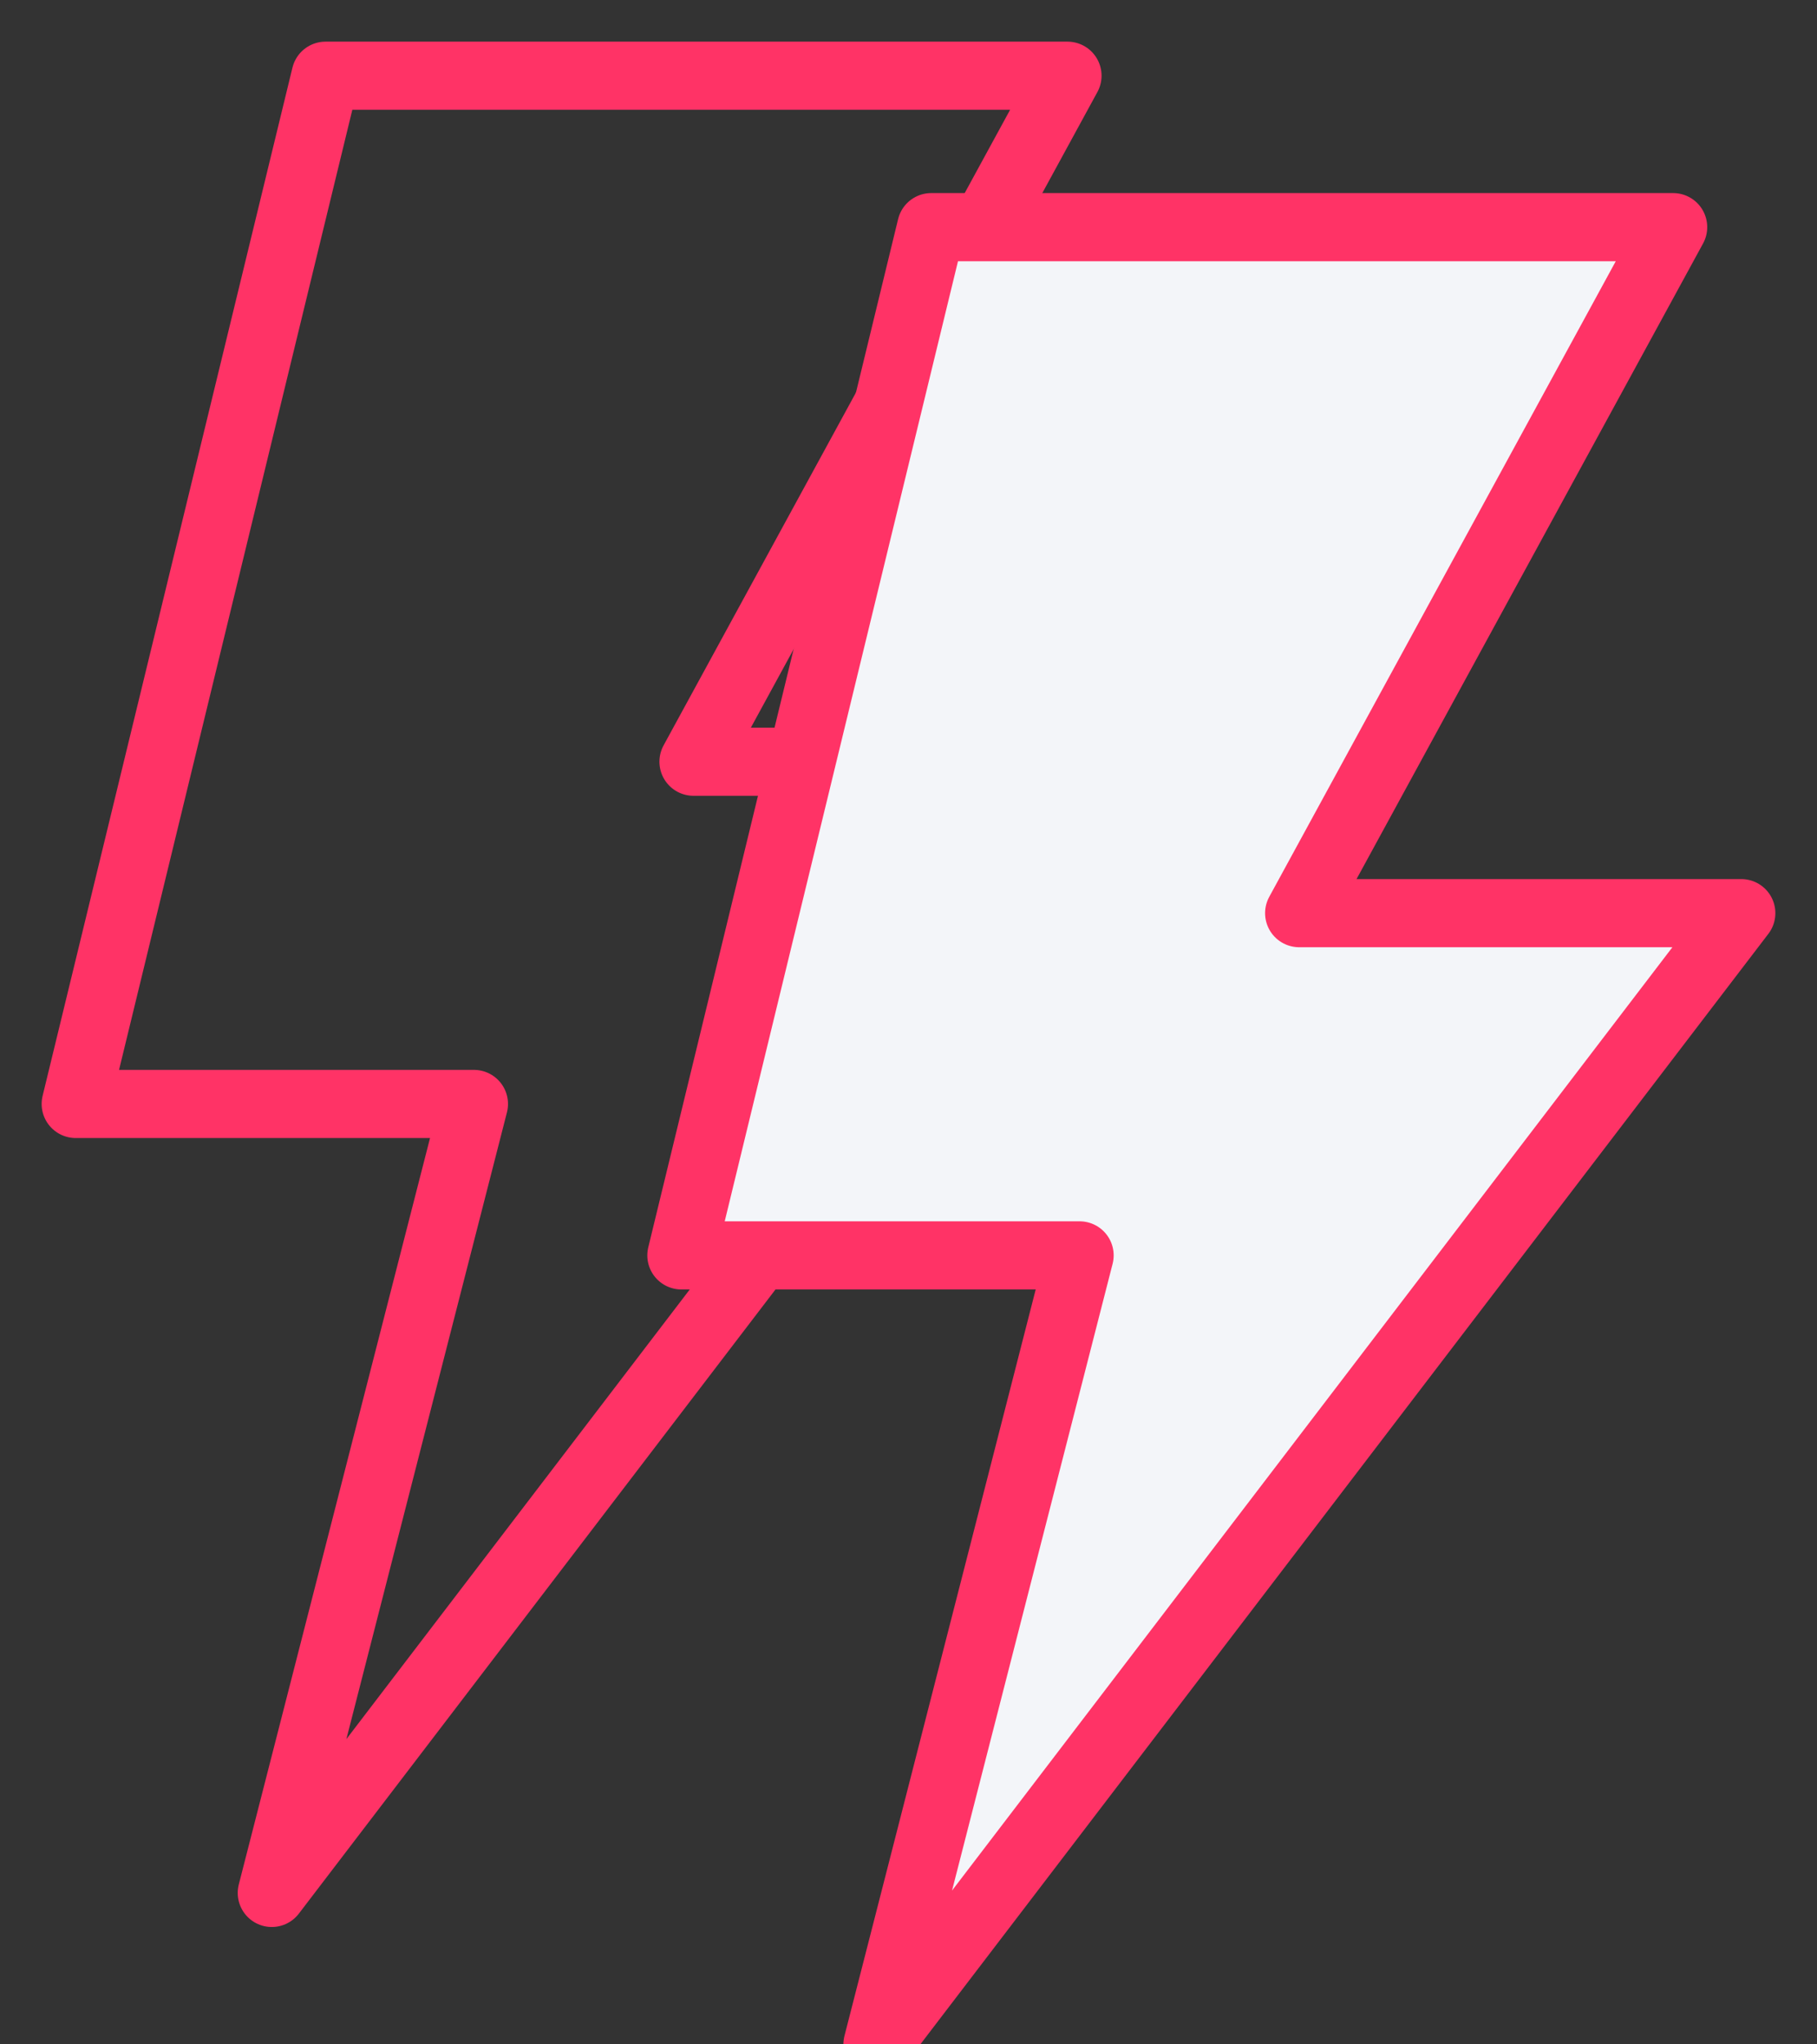
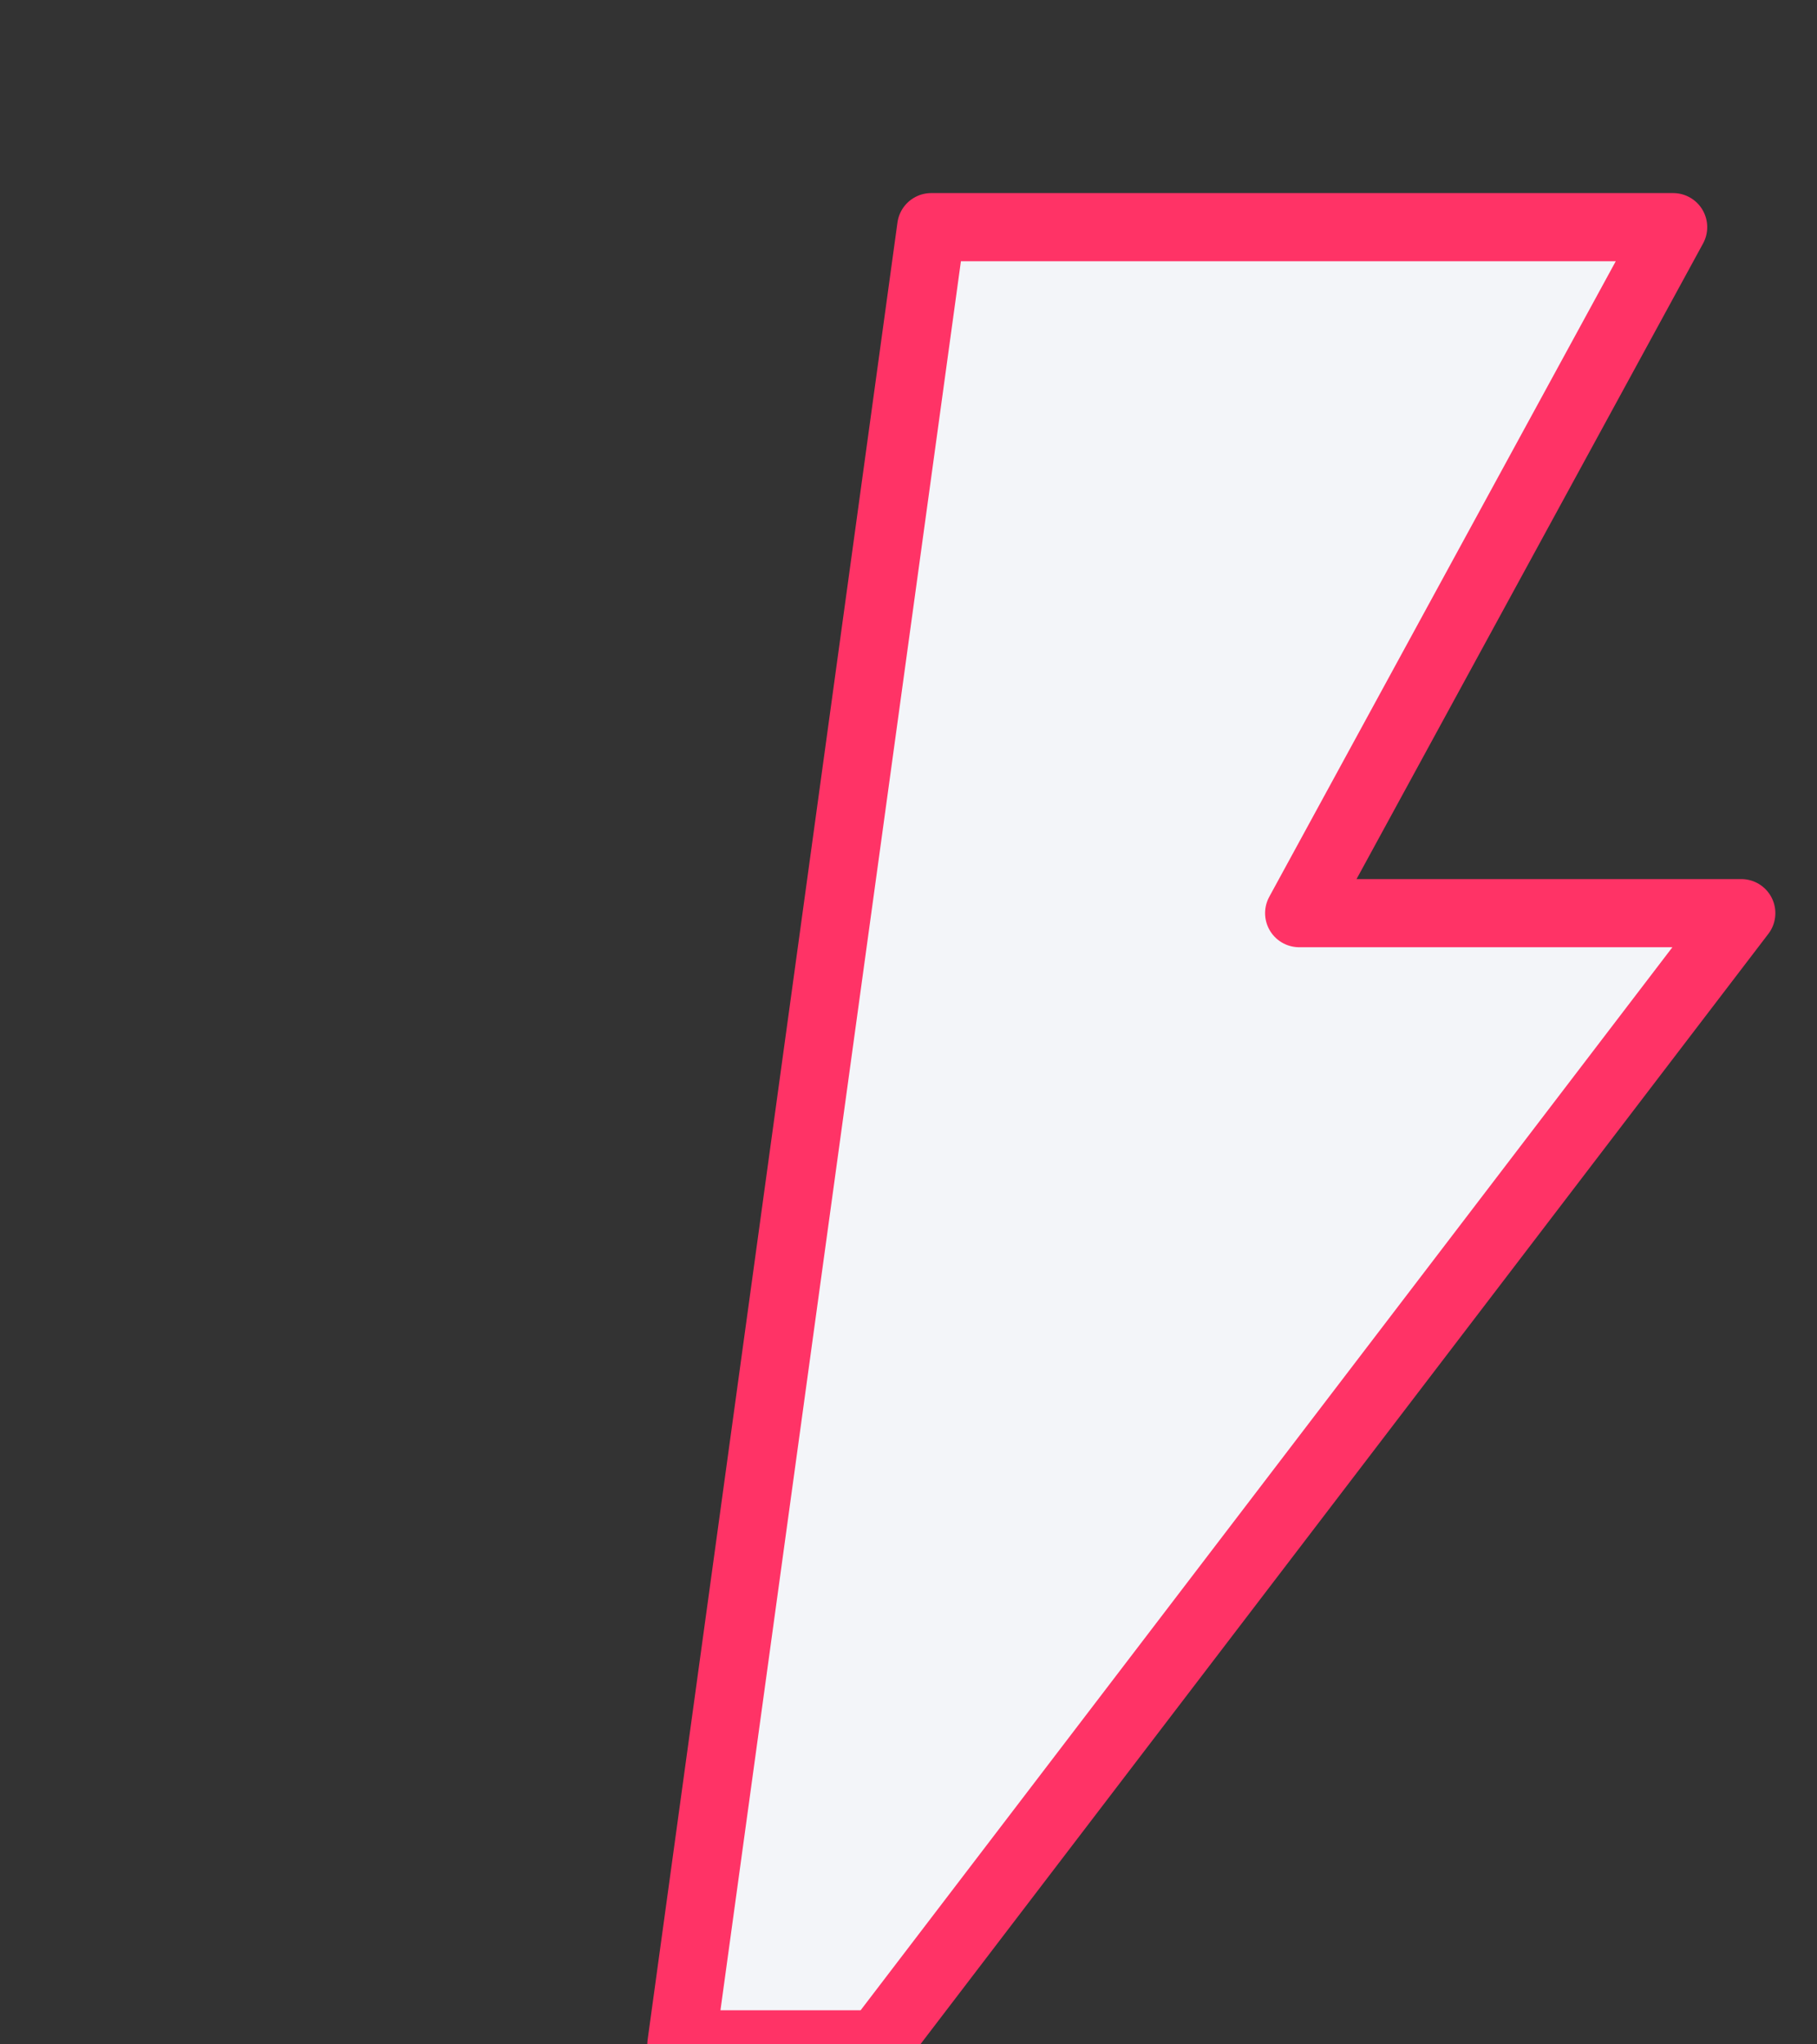
<svg xmlns="http://www.w3.org/2000/svg" xmlns:xlink="http://www.w3.org/1999/xlink" width="24" height="27" viewBox="0 0 24 27">
  <rect x="0" y="0" width="24" height="27" fill="#333333" stroke="none" />
  <defs>
-     <path id="a" d="M196.3 1337h9.8l-4.94 9.06H207L195.59 1361l2.67-10.42H193z" />
+     <path id="a" d="M196.3 1337h9.8l-4.94 9.06H207L195.59 1361H193z" />
  </defs>
-   <path fill="none" stroke="#f36" stroke-linecap="round" stroke-linejoin="round" stroke-miterlimit="50" stroke-width=".9" d="M4.3 1h9.8l-4.94 9.06H15L3.59 25l2.67-10.42H1z" />
  <g transform="translate(-184 -1334)">
    <use fill="#f3f5f9" xlink:href="#a" />
    <use fill="none" stroke="#f36" stroke-linecap="round" stroke-linejoin="round" stroke-miterlimit="50" stroke-width=".9" xlink:href="#a" />
  </g>
</svg>